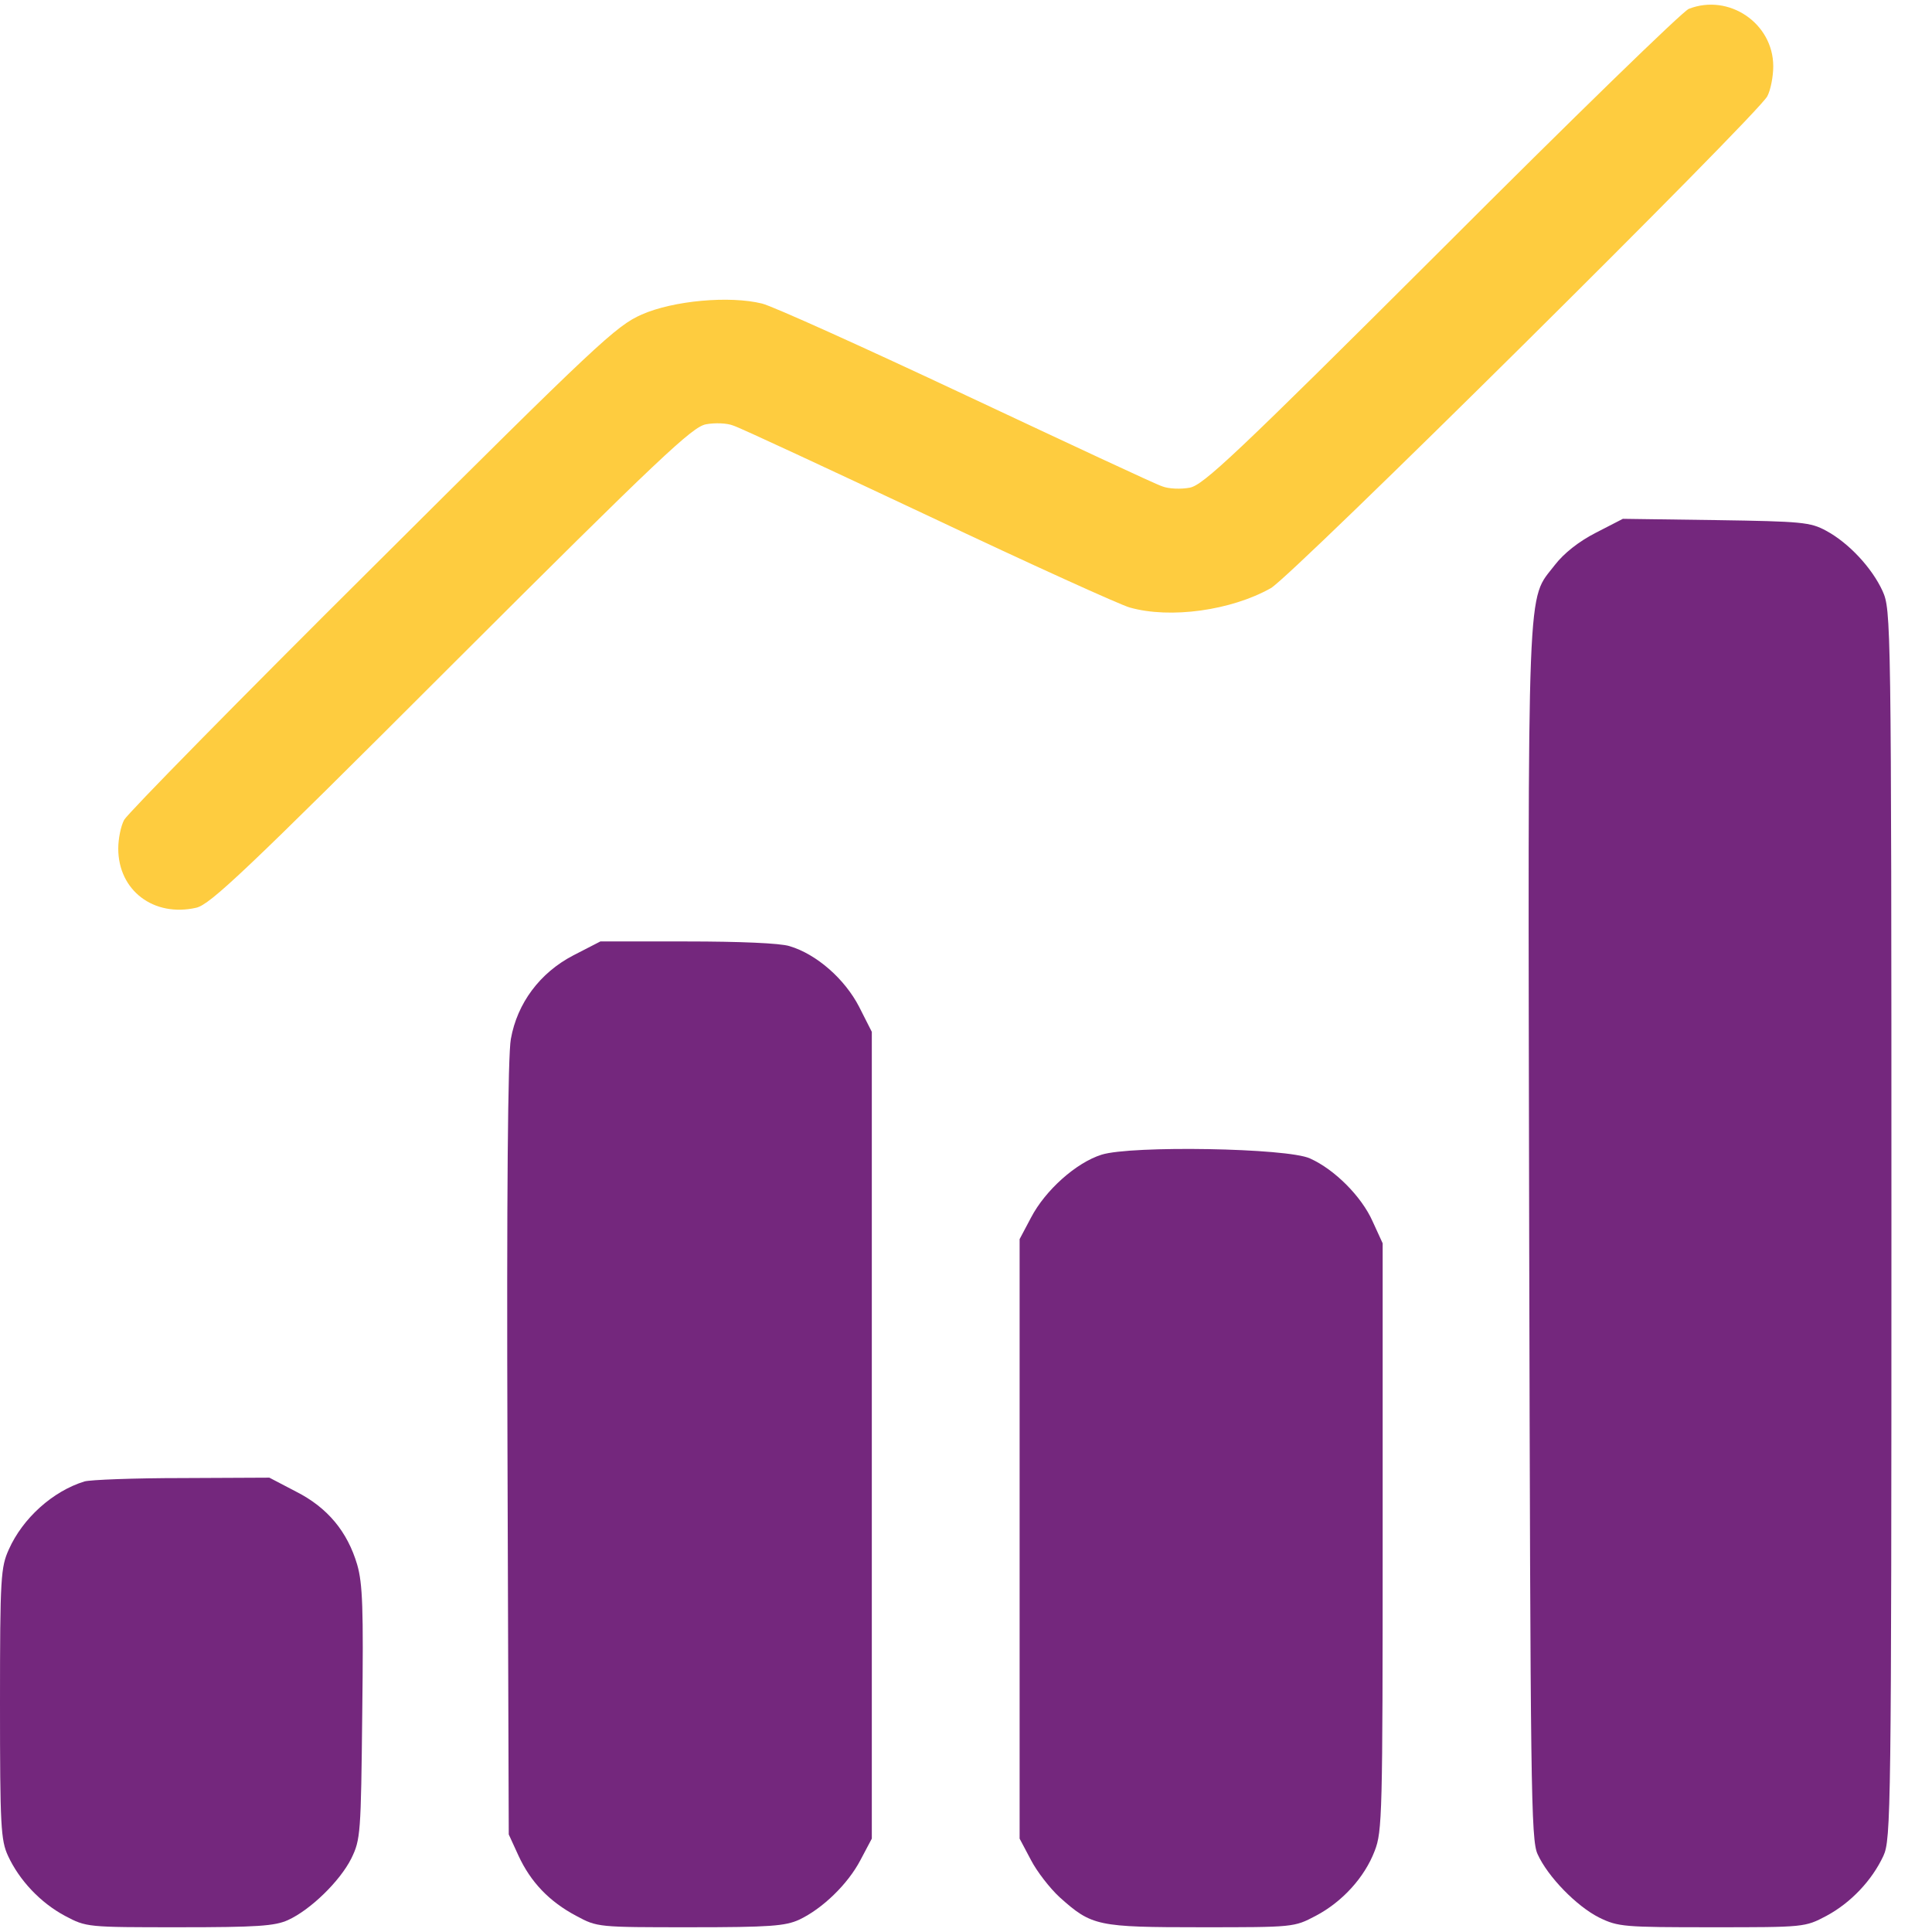
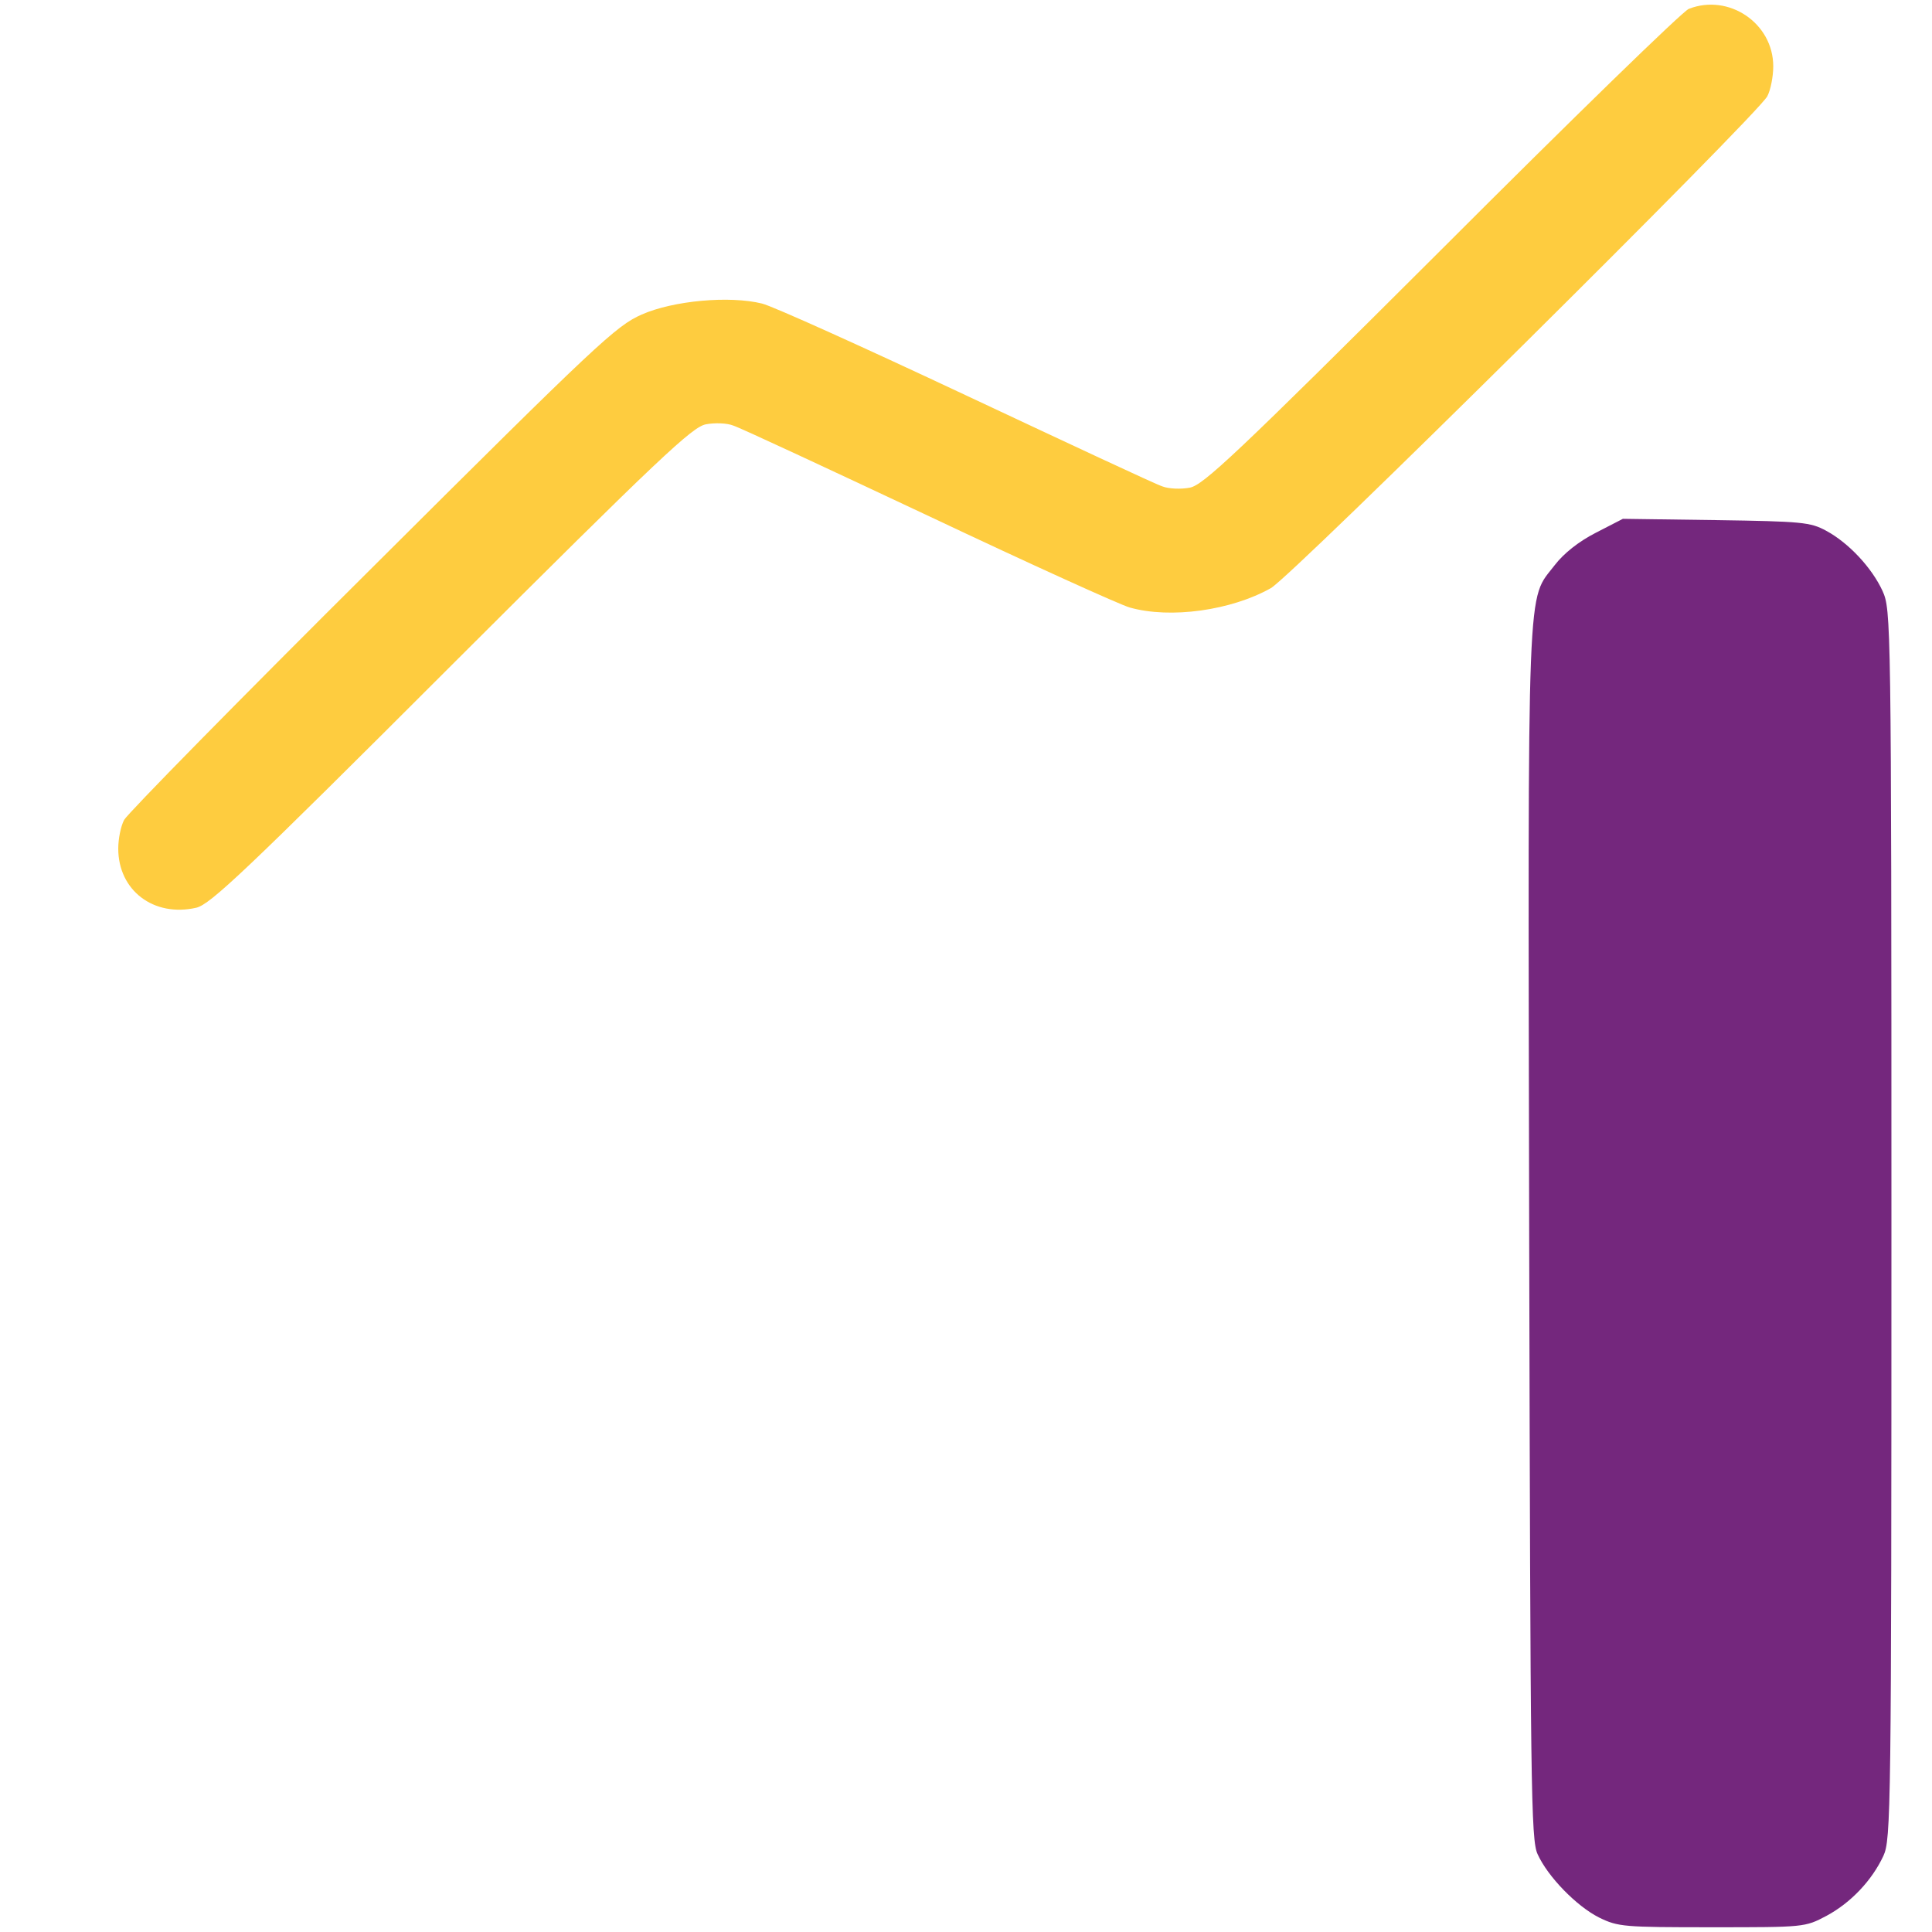
<svg xmlns="http://www.w3.org/2000/svg" width="24" height="24" viewBox="0 0 24 24" fill="none">
  <path d="M20.979 0.11C20.905 0.137 19.526 1.479 17.911 3.095C15.336 5.664 14.947 6.026 14.78 6.058C14.67 6.079 14.518 6.073 14.439 6.042C14.355 6.016 13.259 5.502 11.995 4.909C10.736 4.317 9.598 3.803 9.467 3.771C9.063 3.671 8.365 3.734 7.972 3.907C7.652 4.049 7.432 4.254 4.626 7.049C2.969 8.696 1.584 10.107 1.542 10.185C1.5 10.264 1.469 10.421 1.469 10.542C1.469 11.061 1.909 11.397 2.439 11.276C2.612 11.234 3.032 10.841 5.607 8.266C8.213 5.664 8.601 5.303 8.769 5.271C8.879 5.25 9.032 5.255 9.11 5.287C9.194 5.313 10.285 5.822 11.544 6.414C12.797 7.007 13.92 7.516 14.035 7.547C14.538 7.689 15.294 7.584 15.787 7.306C16.049 7.159 21.828 1.432 21.954 1.196C21.996 1.117 22.028 0.949 22.028 0.824C22.028 0.289 21.477 -0.084 20.979 0.11Z" fill="#FECC3F" />
  <path d="M19.824 6.618C19.609 6.728 19.426 6.875 19.316 7.017C18.964 7.478 18.98 7.001 18.996 15.319C19.012 22.221 19.017 22.856 19.101 23.034C19.227 23.312 19.583 23.679 19.866 23.821C20.102 23.936 20.171 23.941 21.267 23.941C22.415 23.941 22.421 23.941 22.688 23.8C22.992 23.637 23.254 23.359 23.396 23.055C23.49 22.851 23.496 22.515 23.496 15.209C23.496 7.652 23.49 7.578 23.386 7.342C23.254 7.054 22.966 6.744 22.683 6.592C22.489 6.487 22.384 6.477 21.319 6.461L20.16 6.445L19.824 6.618Z" fill="#74277D" />
-   <path d="M7.122 11.868C6.708 12.083 6.425 12.461 6.346 12.907C6.309 13.101 6.293 14.863 6.304 17.994L6.32 22.788L6.44 23.05C6.592 23.38 6.823 23.622 7.159 23.8C7.421 23.941 7.426 23.941 8.575 23.941C9.566 23.941 9.755 23.926 9.928 23.847C10.216 23.711 10.531 23.407 10.688 23.108L10.83 22.84V17.826V12.818L10.673 12.508C10.495 12.162 10.143 11.852 9.807 11.753C9.692 11.716 9.183 11.695 8.533 11.695H7.458L7.122 11.868Z" fill="#74277D" />
-   <path d="M13.684 14.344C13.369 14.443 12.986 14.784 12.808 15.125L12.666 15.393V19.116V22.84L12.808 23.108C12.881 23.249 13.044 23.459 13.164 23.569C13.563 23.926 13.631 23.941 14.921 23.941C16.07 23.941 16.075 23.941 16.343 23.8C16.673 23.627 16.951 23.323 17.077 22.992C17.171 22.751 17.176 22.541 17.176 19.09V15.445L17.051 15.172C16.914 14.863 16.578 14.527 16.274 14.391C15.996 14.26 14.051 14.228 13.684 14.344Z" fill="#74277D" />
-   <path d="M1.049 18.403C0.656 18.524 0.283 18.859 0.11 19.247C0.01 19.468 0 19.588 0 21.162C0 22.683 0.01 22.861 0.1 23.055C0.241 23.359 0.503 23.637 0.808 23.8C1.075 23.941 1.08 23.941 2.229 23.941C3.194 23.941 3.414 23.926 3.577 23.852C3.855 23.726 4.222 23.37 4.364 23.087C4.479 22.851 4.484 22.782 4.5 21.277C4.516 19.976 4.505 19.672 4.437 19.436C4.316 19.027 4.07 18.728 3.677 18.529L3.346 18.356L2.266 18.361C1.668 18.361 1.122 18.382 1.049 18.403Z" fill="#74277D" />
</svg>